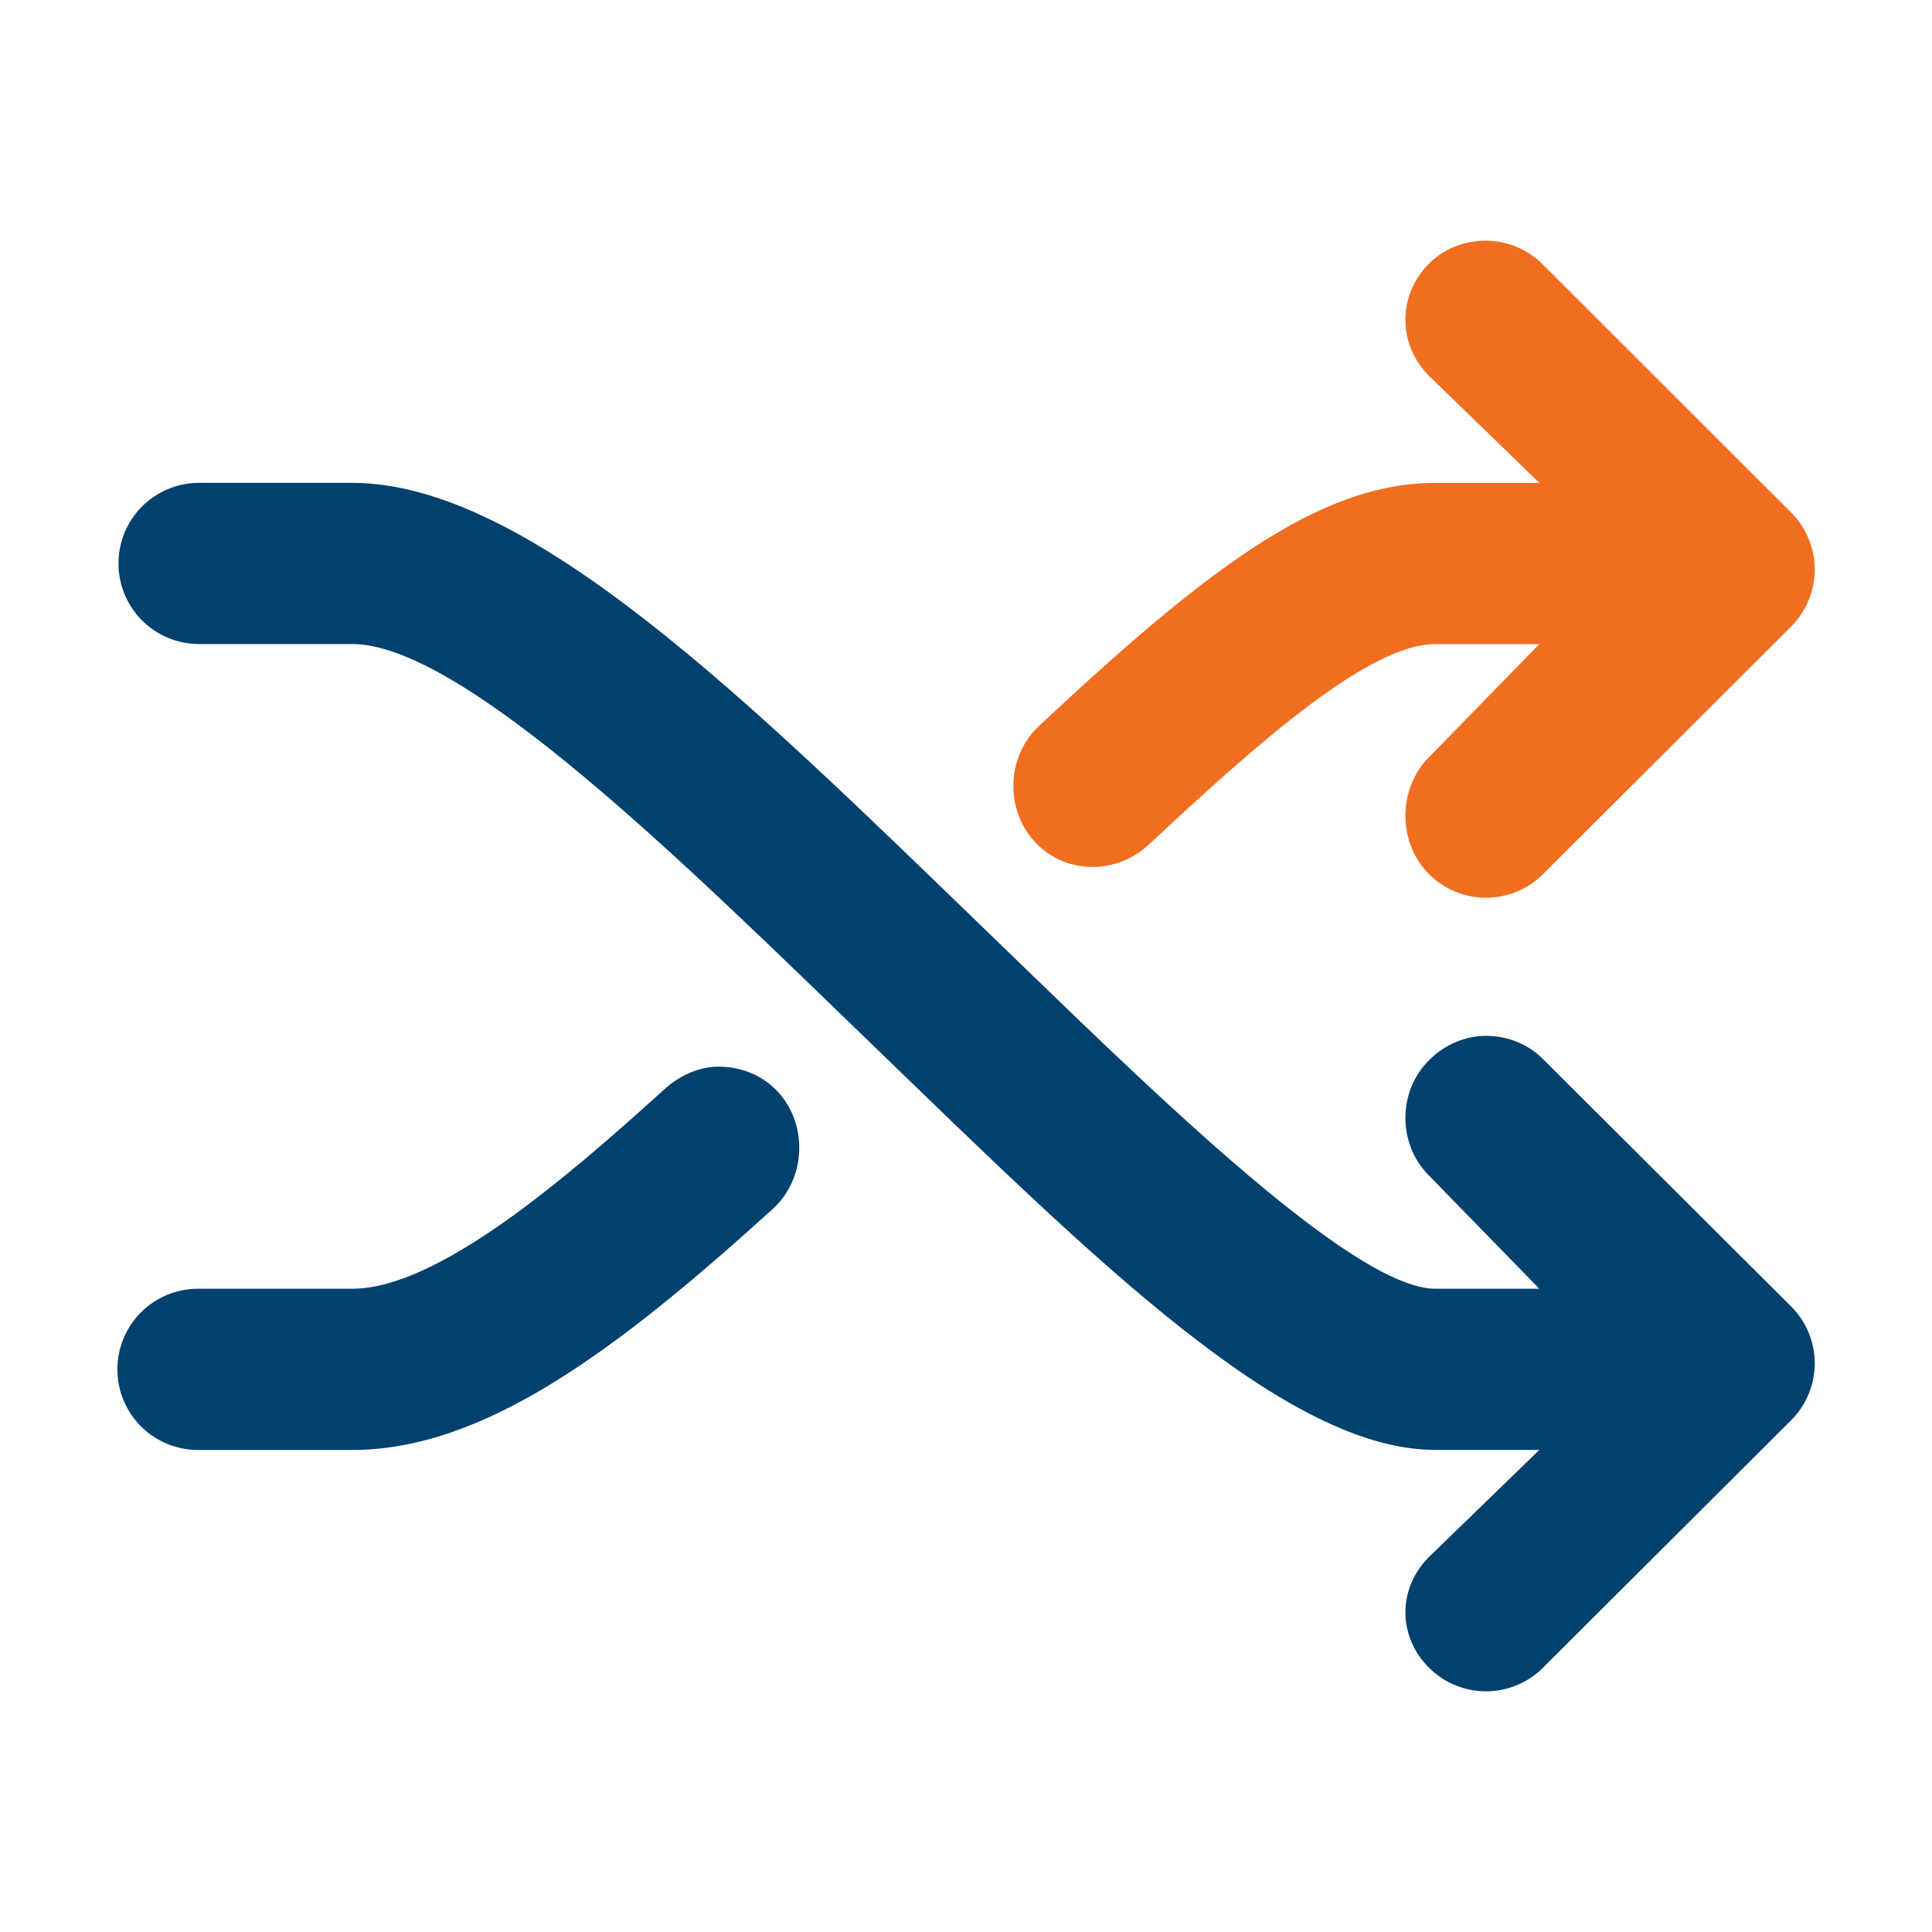
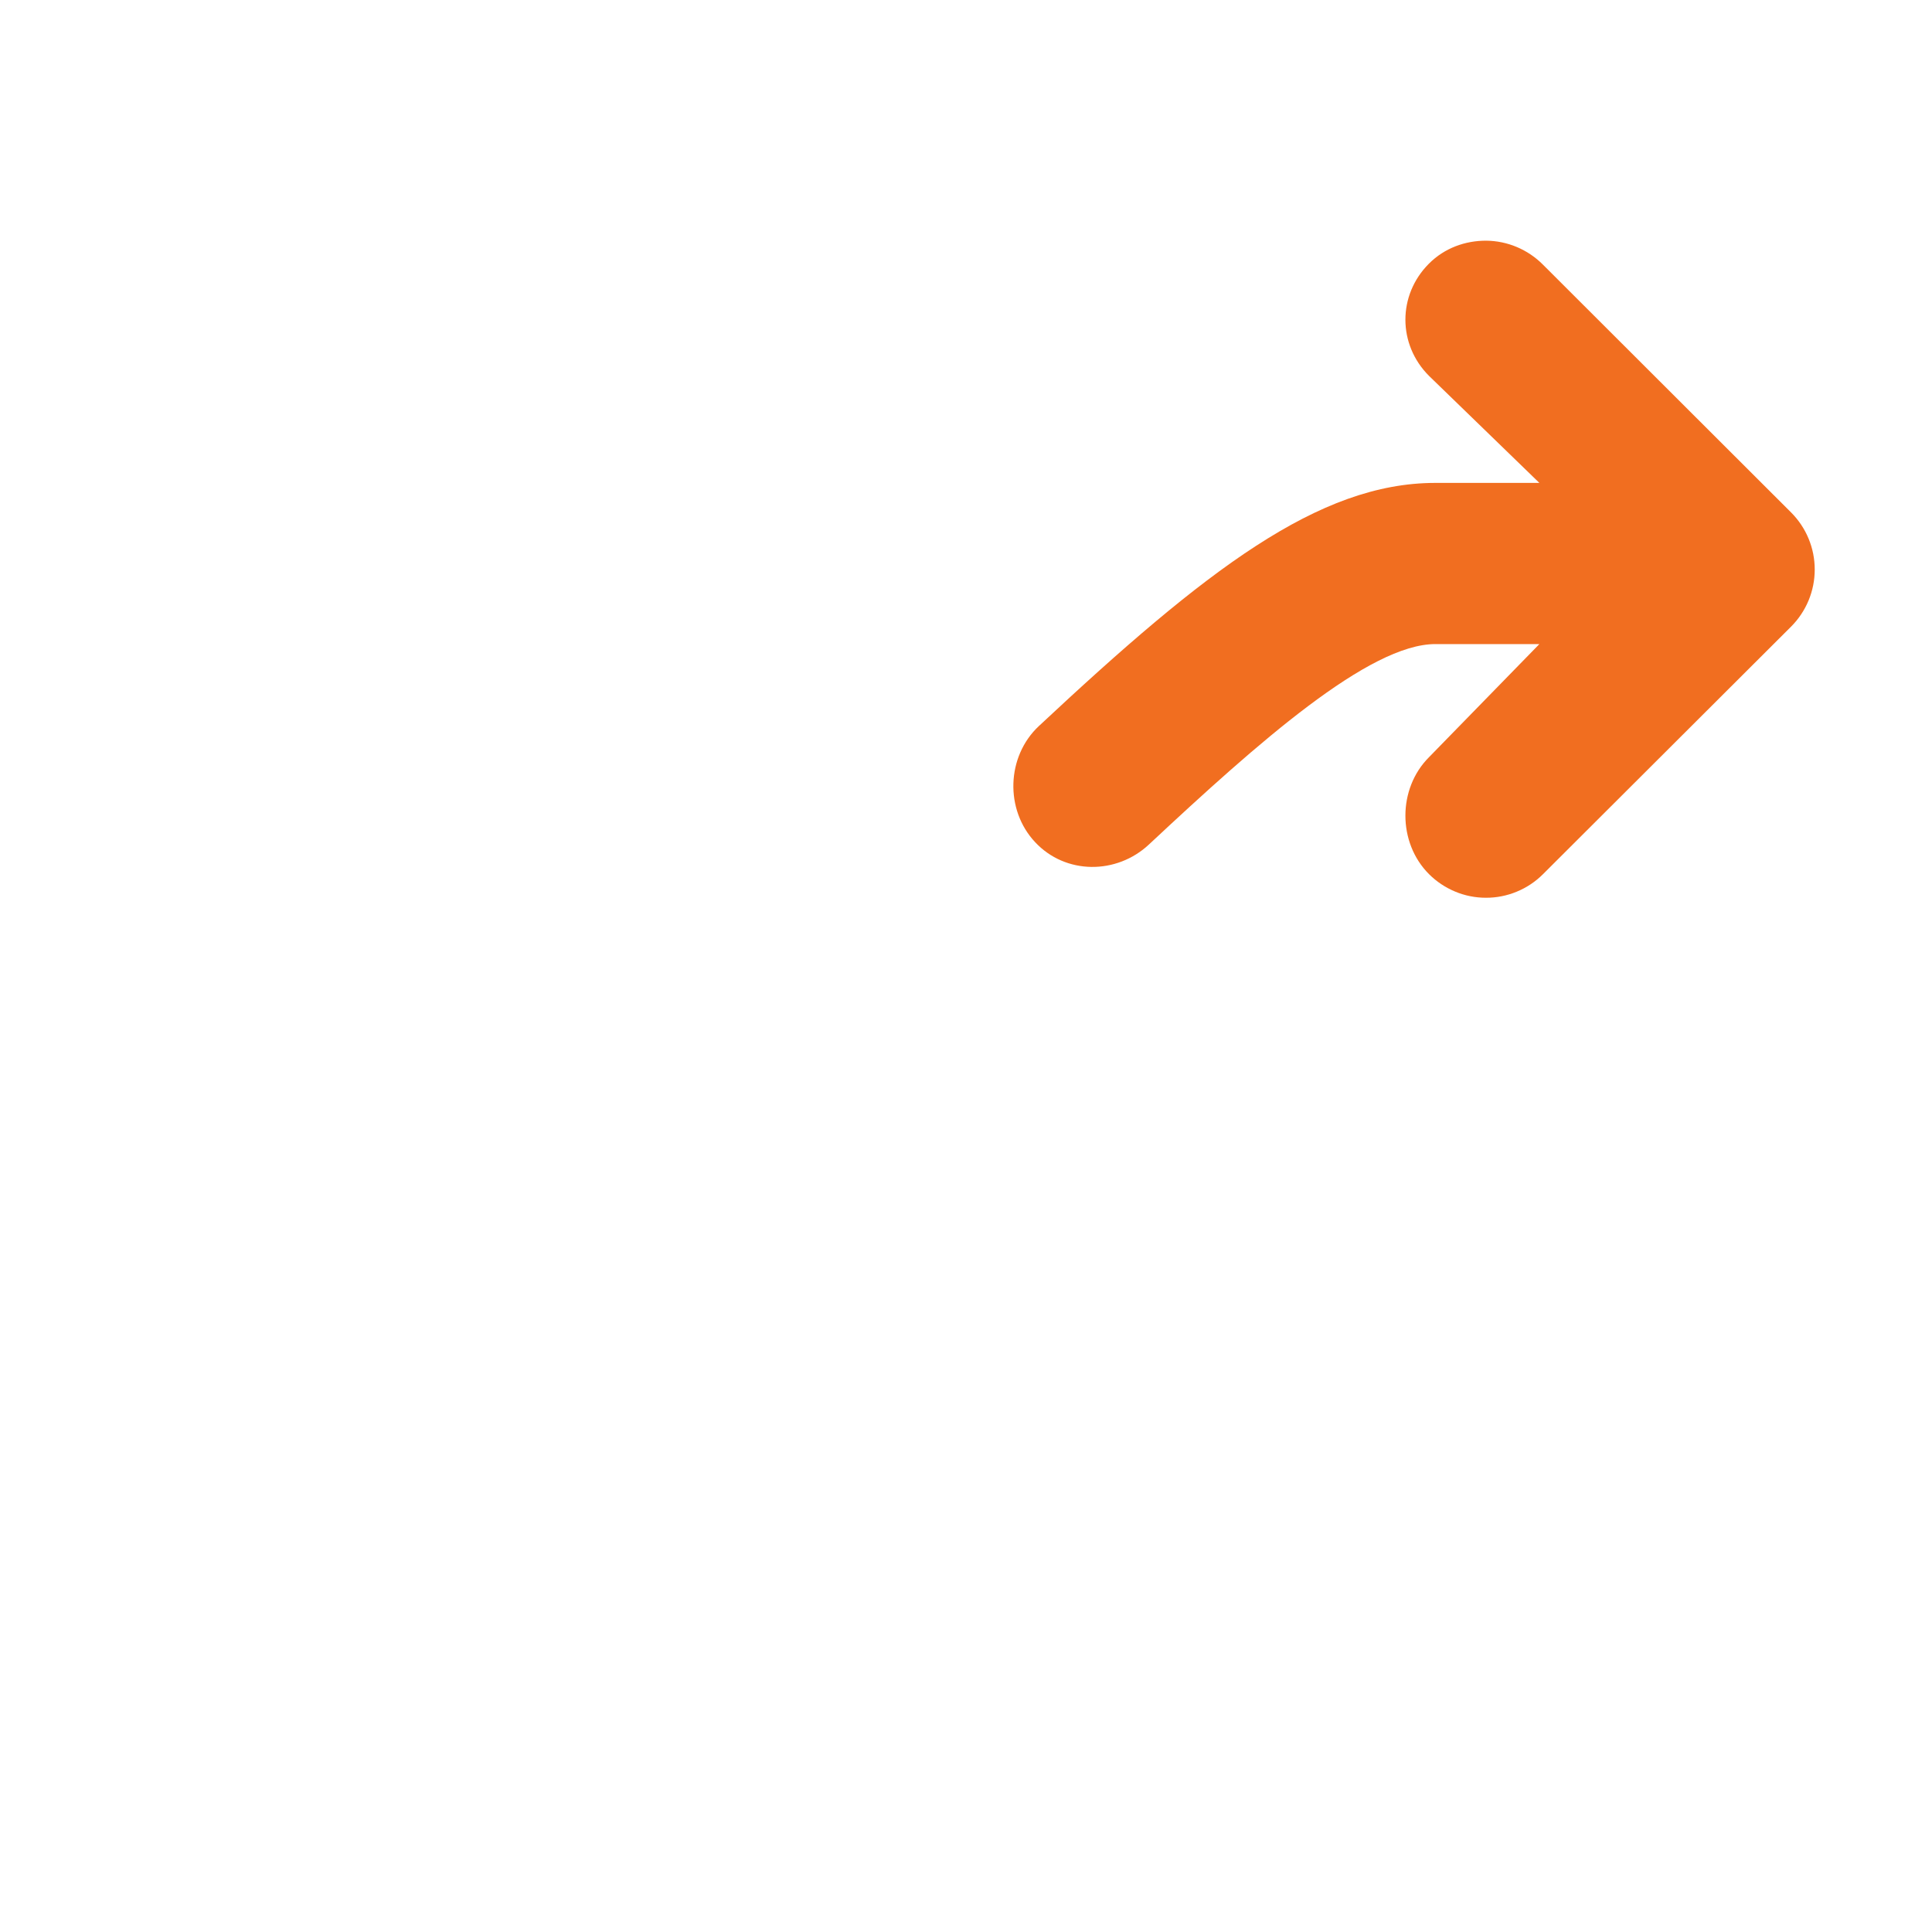
<svg xmlns="http://www.w3.org/2000/svg" width="40" height="40" viewBox="0 0 40 40" fill="none">
-   <path d="M31.87 26.682L29.587 24.34C28.935 23.691 28.934 22.603 29.585 21.952C29.91 21.625 30.338 21.446 30.766 21.446C31.192 21.446 31.619 21.601 31.944 21.925L37.083 27.048C37.238 27.202 37.361 27.386 37.445 27.588C37.529 27.79 37.573 28.007 37.573 28.226C37.573 28.445 37.529 28.662 37.445 28.864C37.361 29.067 37.238 29.25 37.083 29.405L31.944 34.53C31.631 34.842 31.206 35.018 30.764 35.017C30.322 35.017 29.897 34.841 29.585 34.528C28.934 33.876 28.935 32.884 29.587 32.234L31.87 30.019H29.718C26.613 30.019 22.652 26.066 18.065 21.634C14.297 17.993 9.607 13.334 7.291 13.334H4.098C3.66 13.328 3.241 13.15 2.933 12.838C2.625 12.525 2.453 12.104 2.453 11.666C2.453 11.227 2.625 10.806 2.933 10.494C3.241 10.181 3.66 10.003 4.098 9.997H7.291C10.956 9.997 15.536 14.55 20.385 19.235C23.582 22.323 27.962 26.682 29.718 26.682H31.87ZM2.43 28.351C2.43 28.794 2.606 29.218 2.918 29.531C3.231 29.844 3.656 30.02 4.098 30.02H7.29C10.007 30.02 12.738 27.99 16.001 25.028C16.683 24.409 16.733 23.297 16.115 22.615C15.786 22.254 15.332 22.084 14.878 22.084C14.478 22.084 14.077 22.261 13.758 22.55C11.67 24.445 9.049 26.682 7.291 26.682H4.098C3.656 26.682 3.231 26.858 2.918 27.171C2.605 27.484 2.43 27.909 2.43 28.351Z" fill="#02416E" />
  <path d="M37.083 12.973C37.238 12.818 37.361 12.633 37.445 12.431C37.529 12.228 37.572 12.011 37.572 11.791C37.572 11.572 37.529 11.354 37.445 11.152C37.361 10.949 37.238 10.765 37.083 10.61L31.945 5.479C31.633 5.165 31.209 4.986 30.766 4.983C30.338 4.983 29.911 5.132 29.585 5.458C28.934 6.109 28.935 7.132 29.587 7.783L31.871 9.998H29.718C27.3 9.998 24.968 11.798 21.509 15.032C20.836 15.661 20.801 16.765 21.431 17.436C22.06 18.11 23.116 18.113 23.789 17.483C26.059 15.361 28.348 13.335 29.718 13.335H31.871L29.587 15.676C28.935 16.326 28.934 17.445 29.585 18.097C29.74 18.252 29.924 18.375 30.126 18.459C30.328 18.544 30.545 18.587 30.764 18.587C30.983 18.588 31.2 18.545 31.403 18.461C31.605 18.378 31.79 18.255 31.945 18.1L37.083 12.973Z" fill="#F16E20" />
</svg>